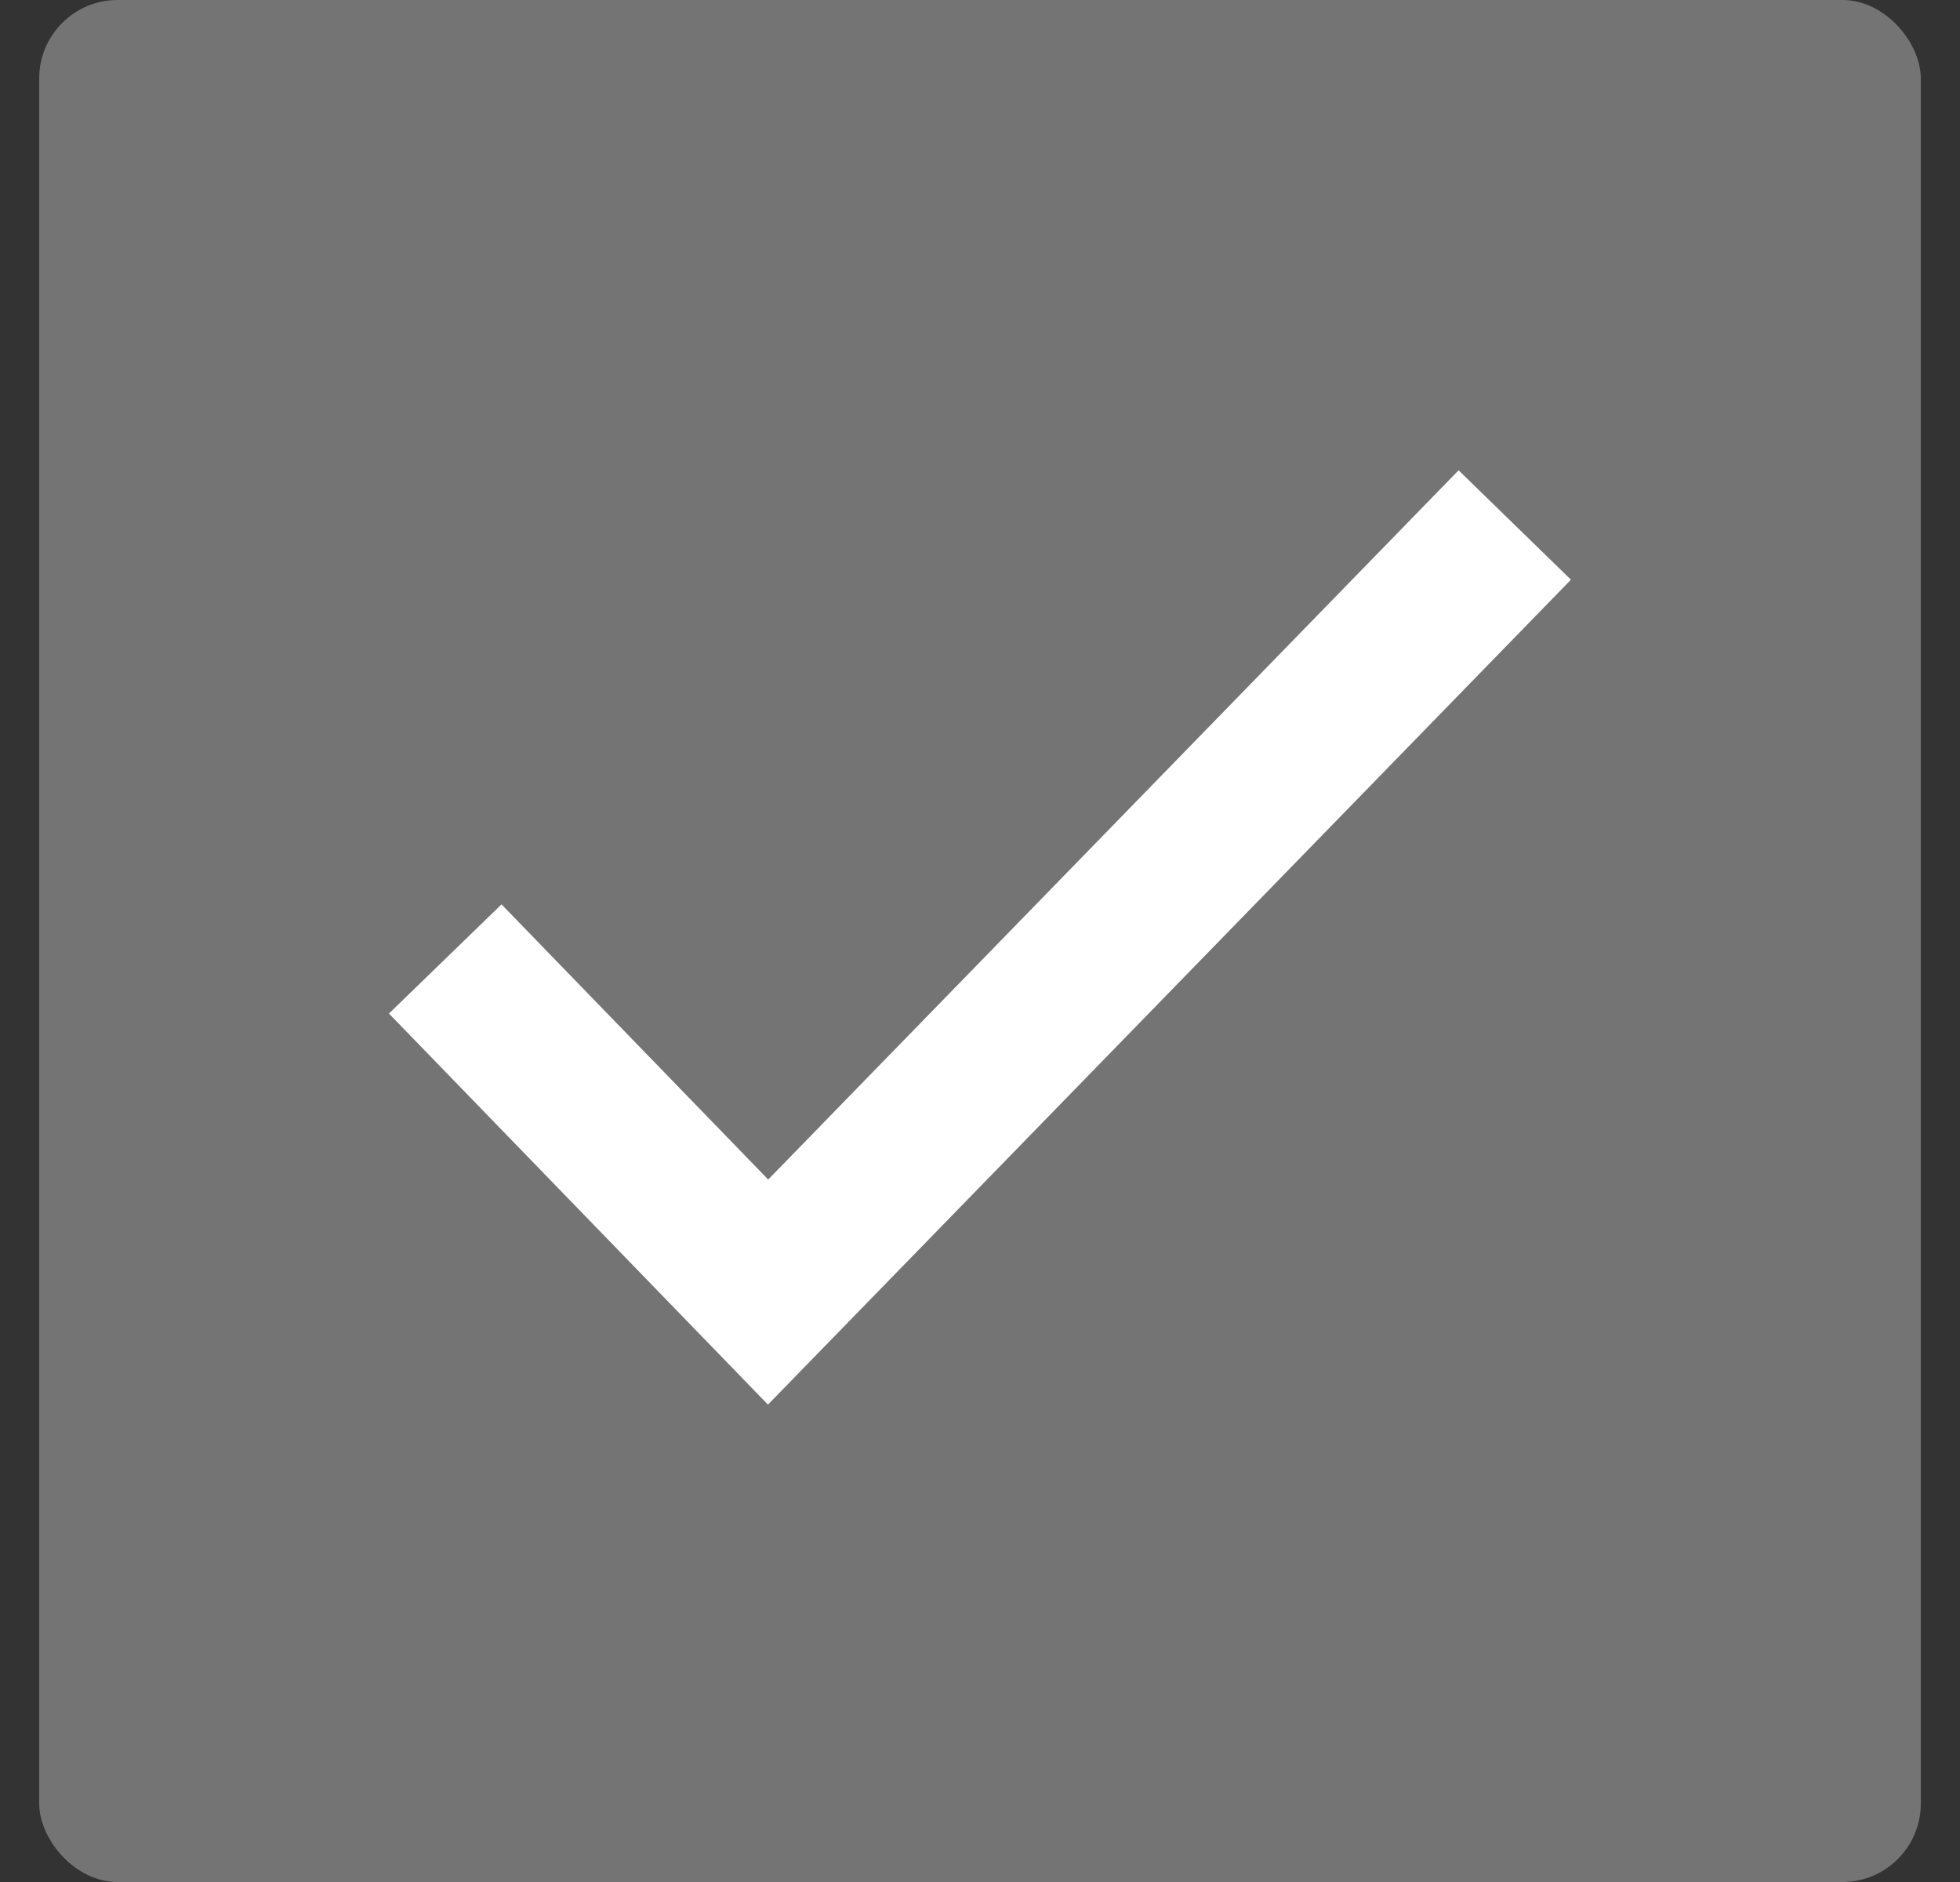
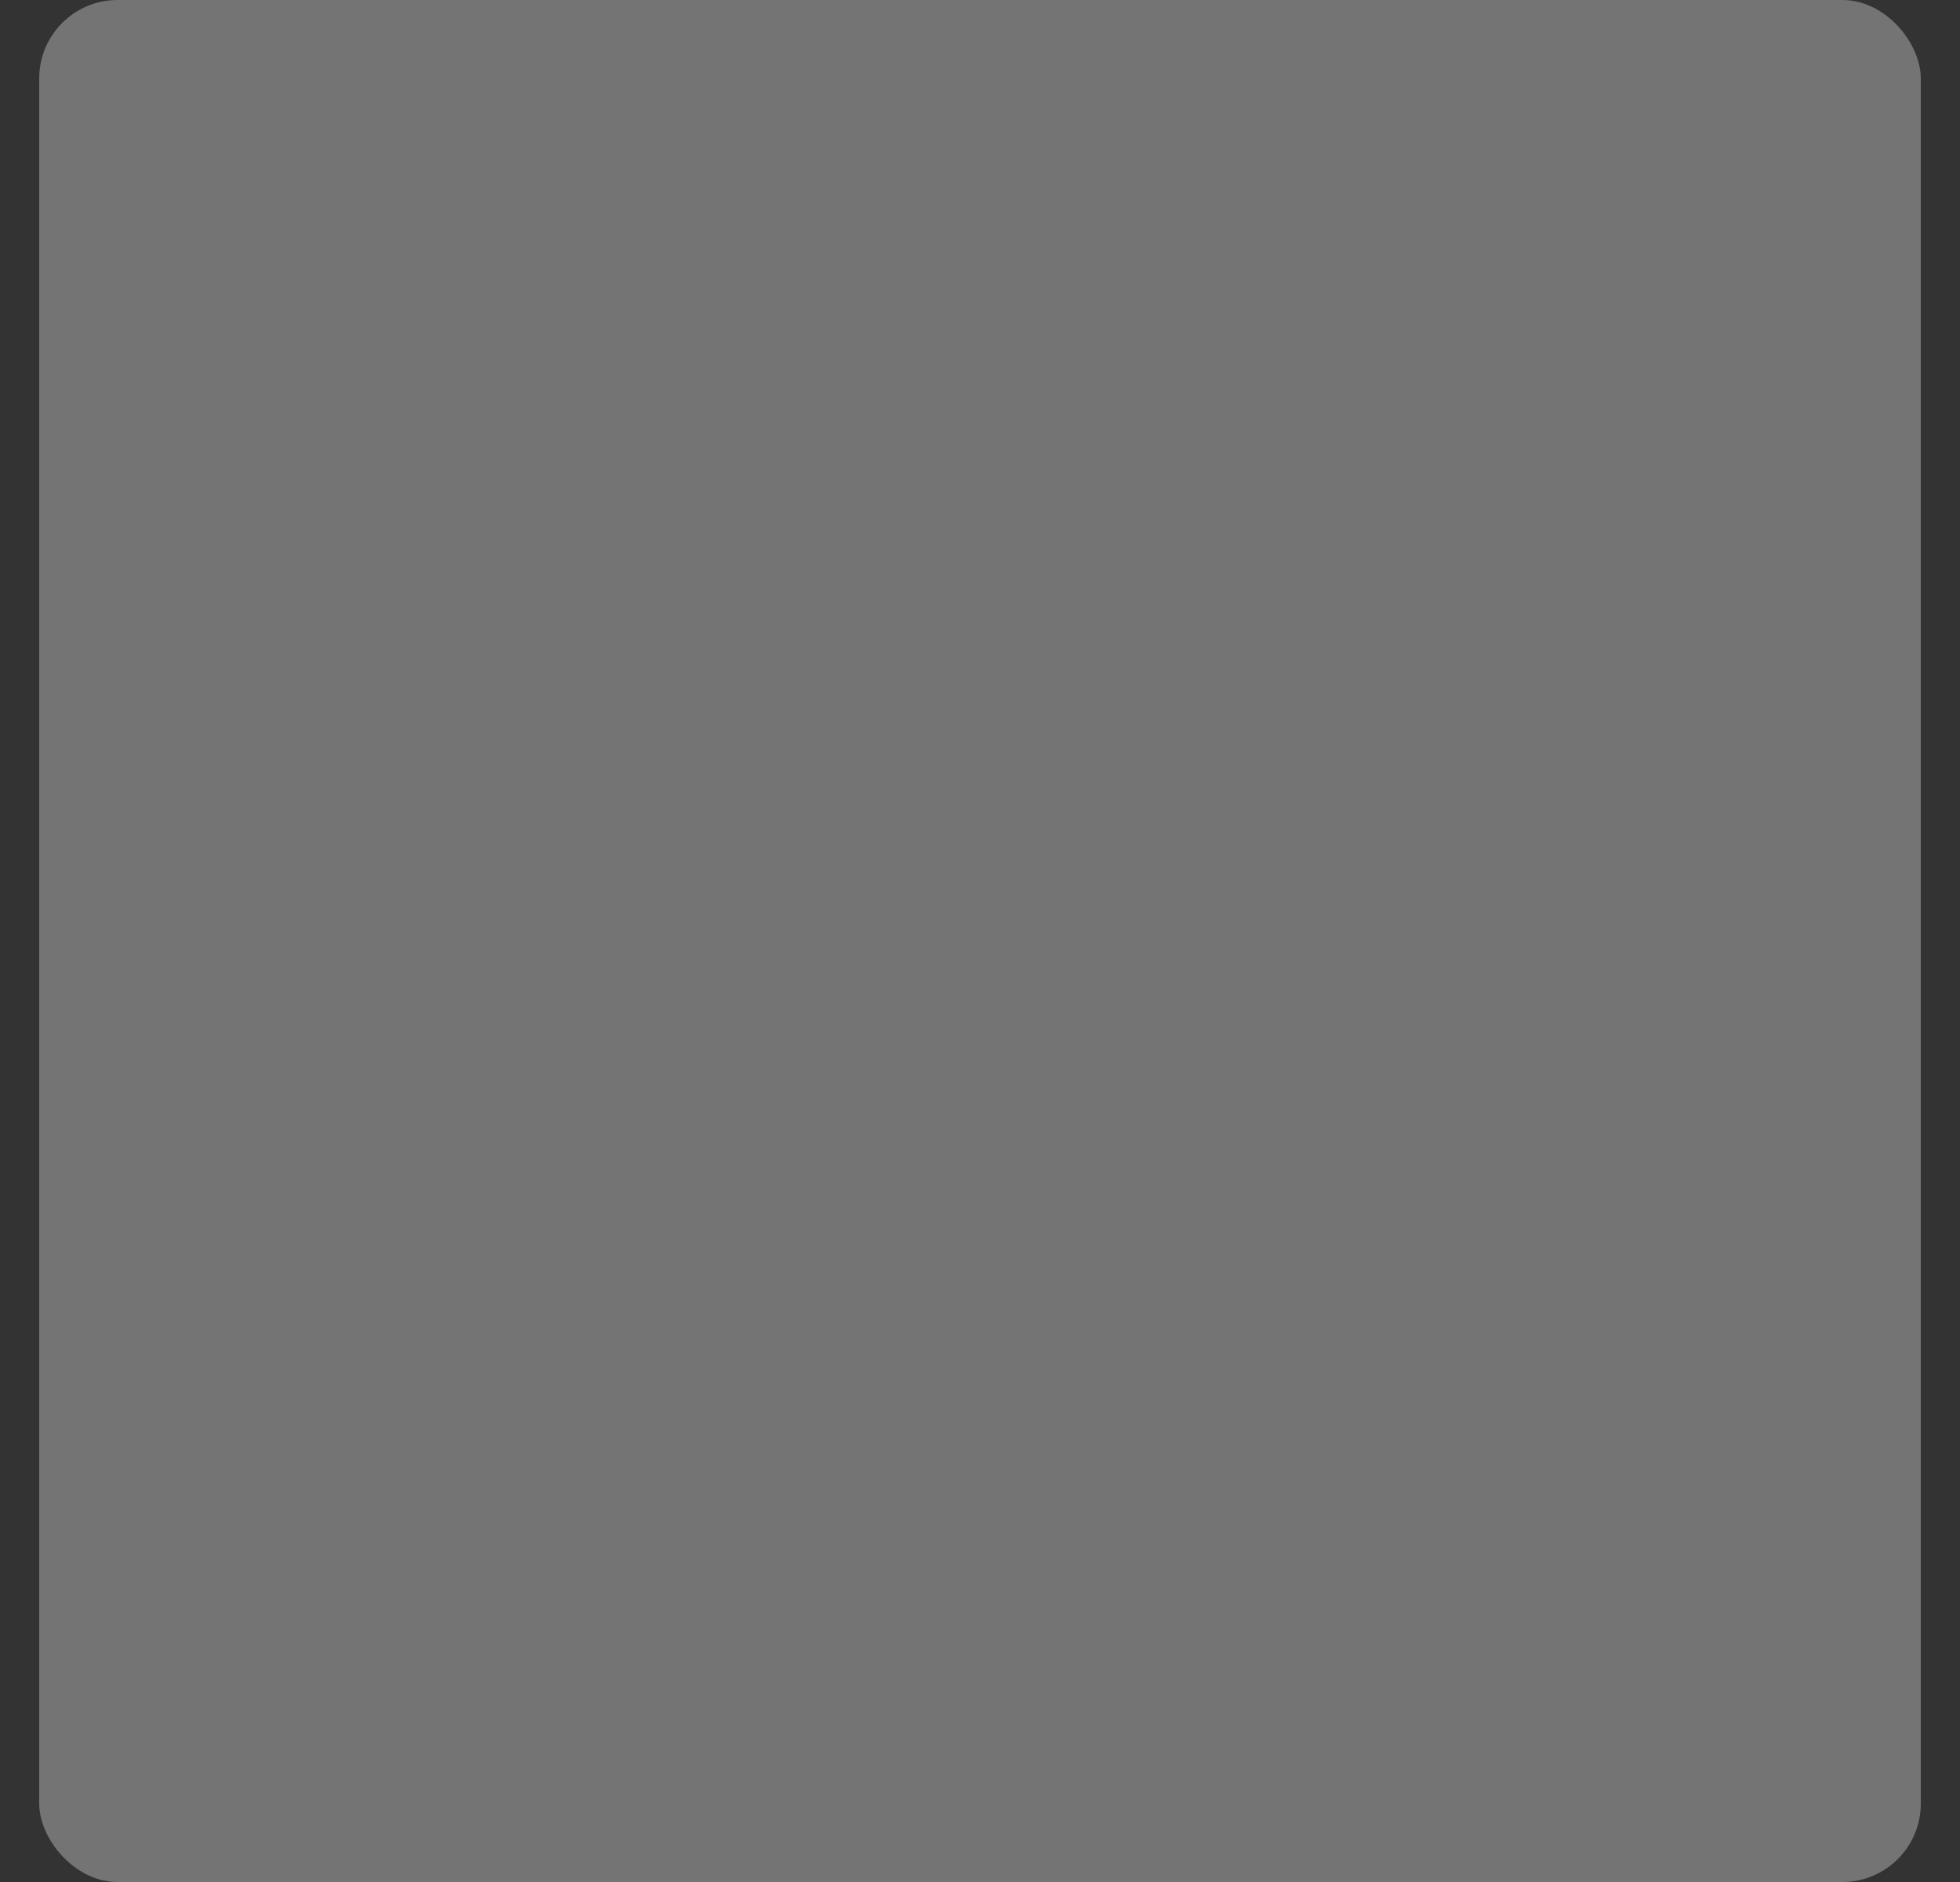
<svg xmlns="http://www.w3.org/2000/svg" width="25" height="24" viewBox="0 0 25 24" fill="none">
  <rect x="0" y="0" width="25" height="24" fill="#333333" stroke="none" />
  <rect x="0.5" width="24" height="24" rx="1" fill="white" fill-opacity="0.32" />
-   <path d="M5.679 12.229L9.797 16.477L19.321 6.695" stroke="white" stroke-width="2" />
</svg>